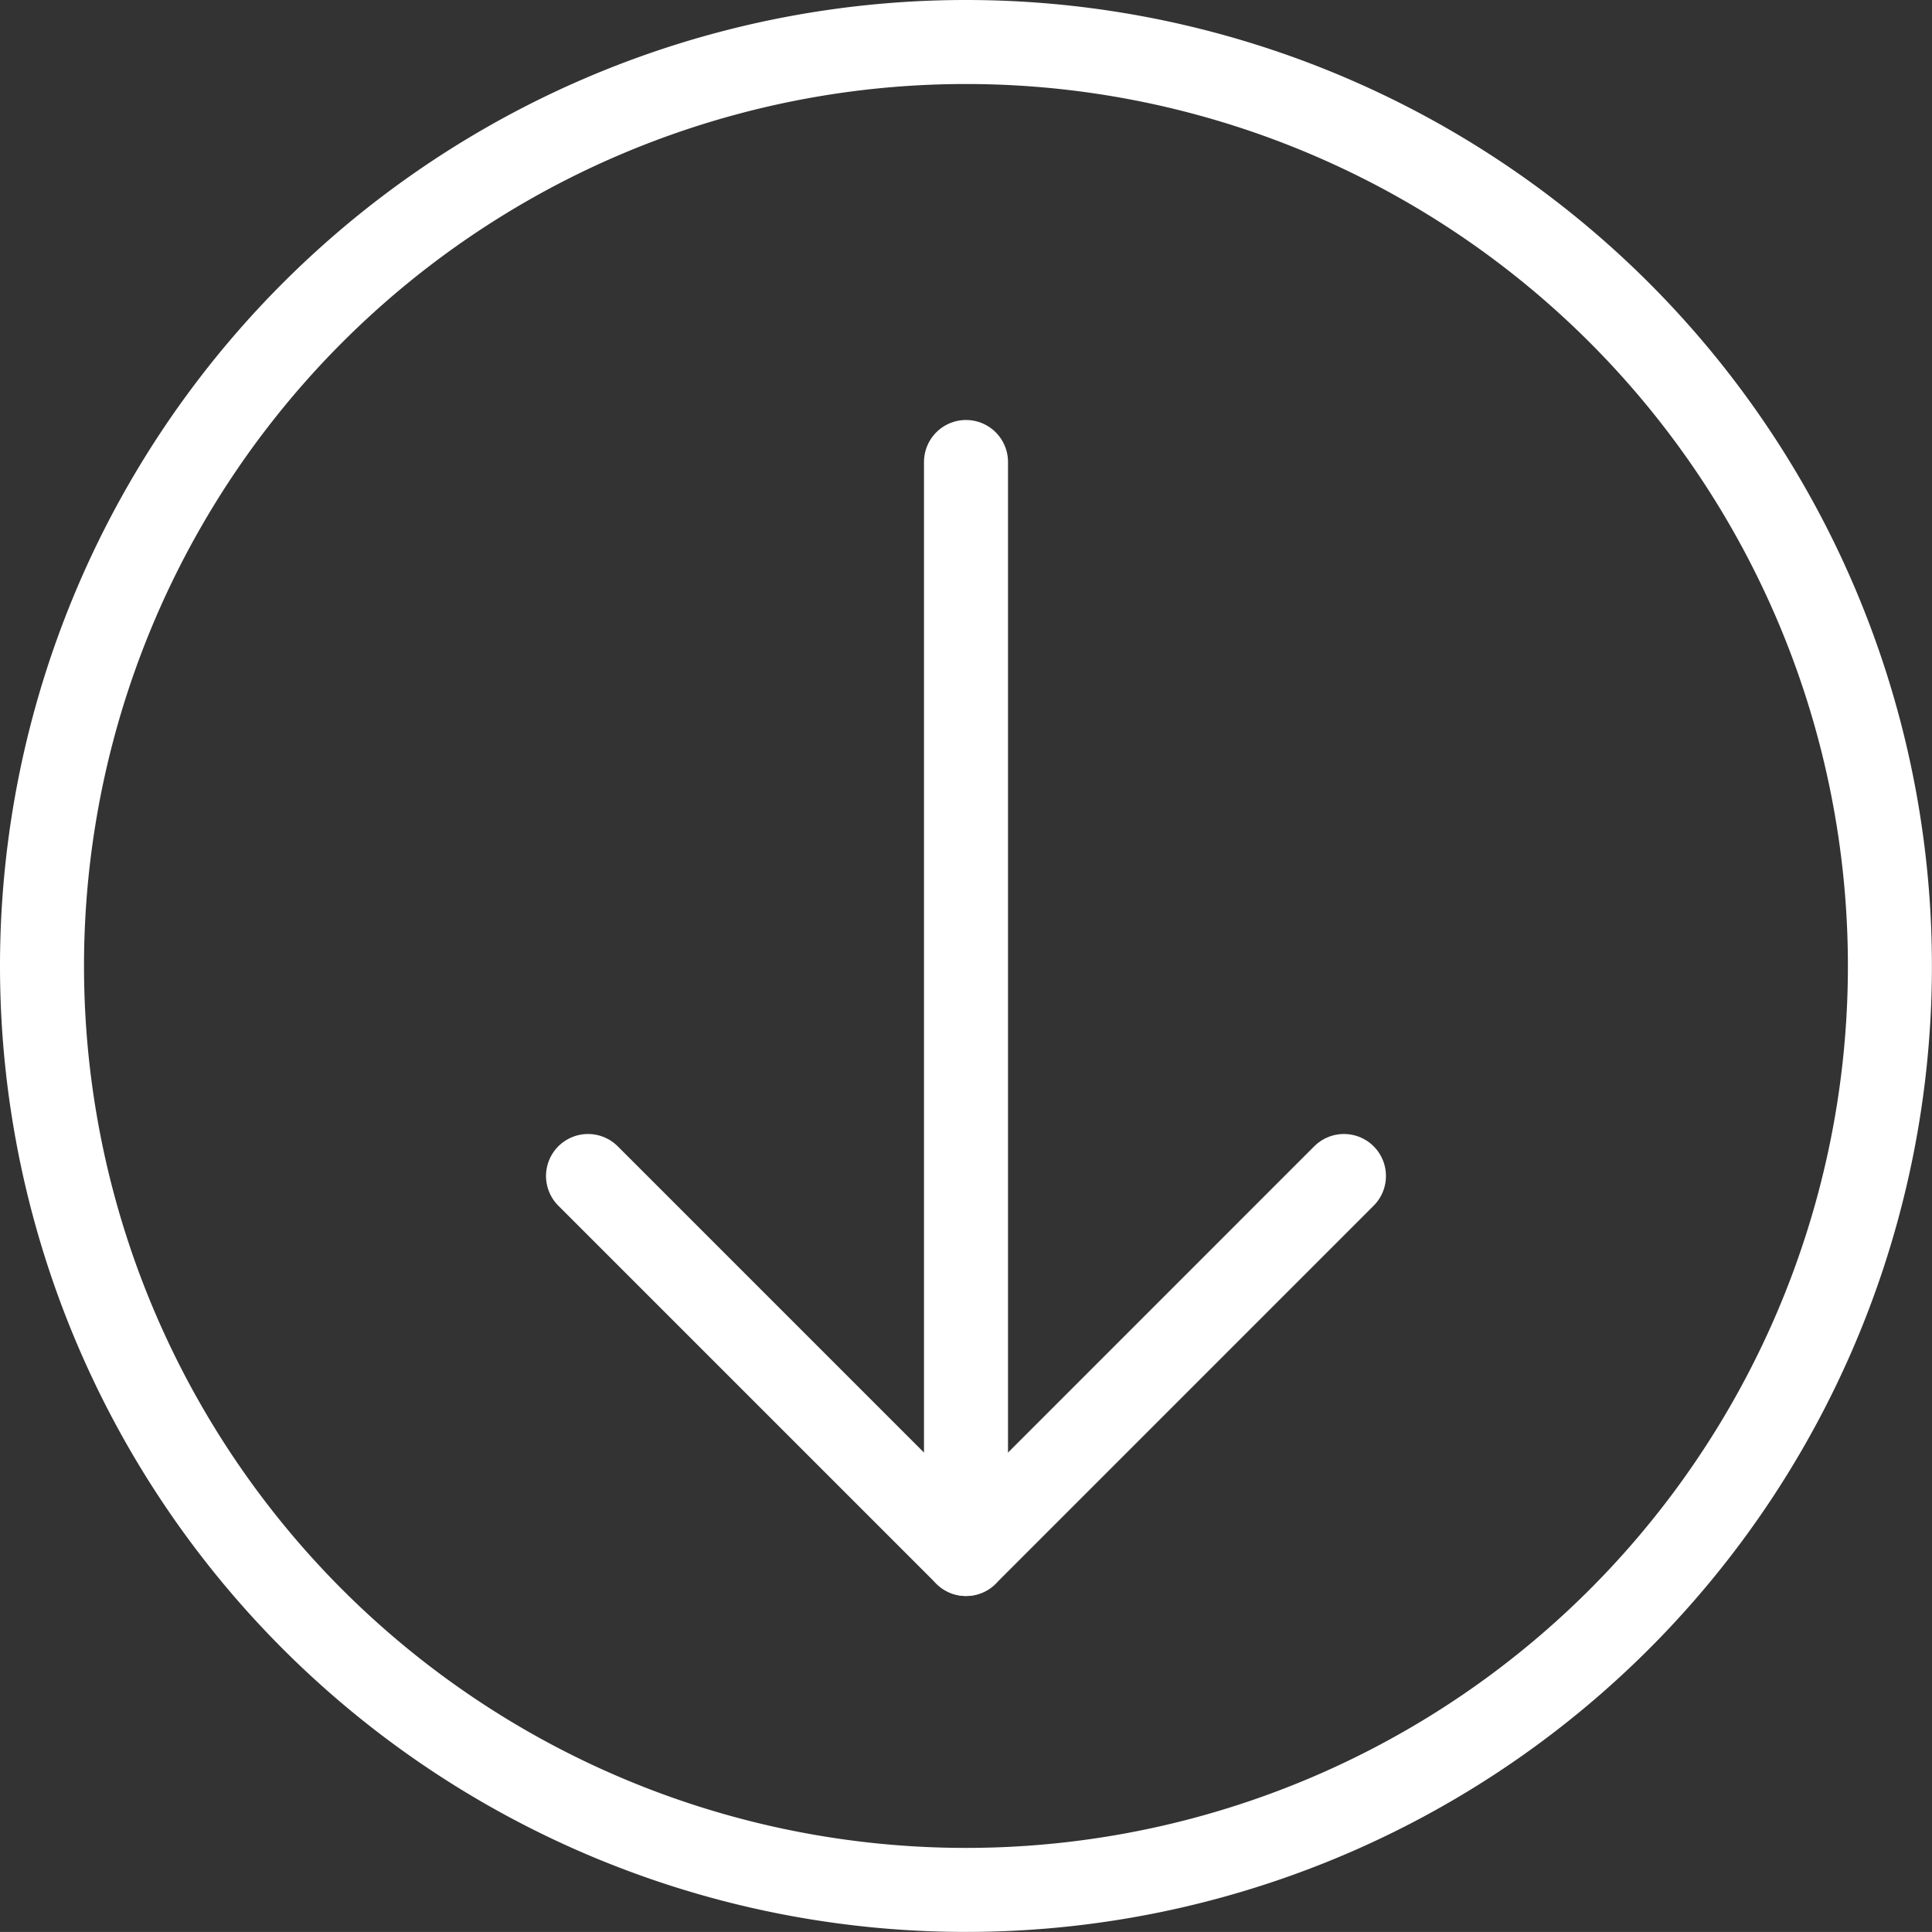
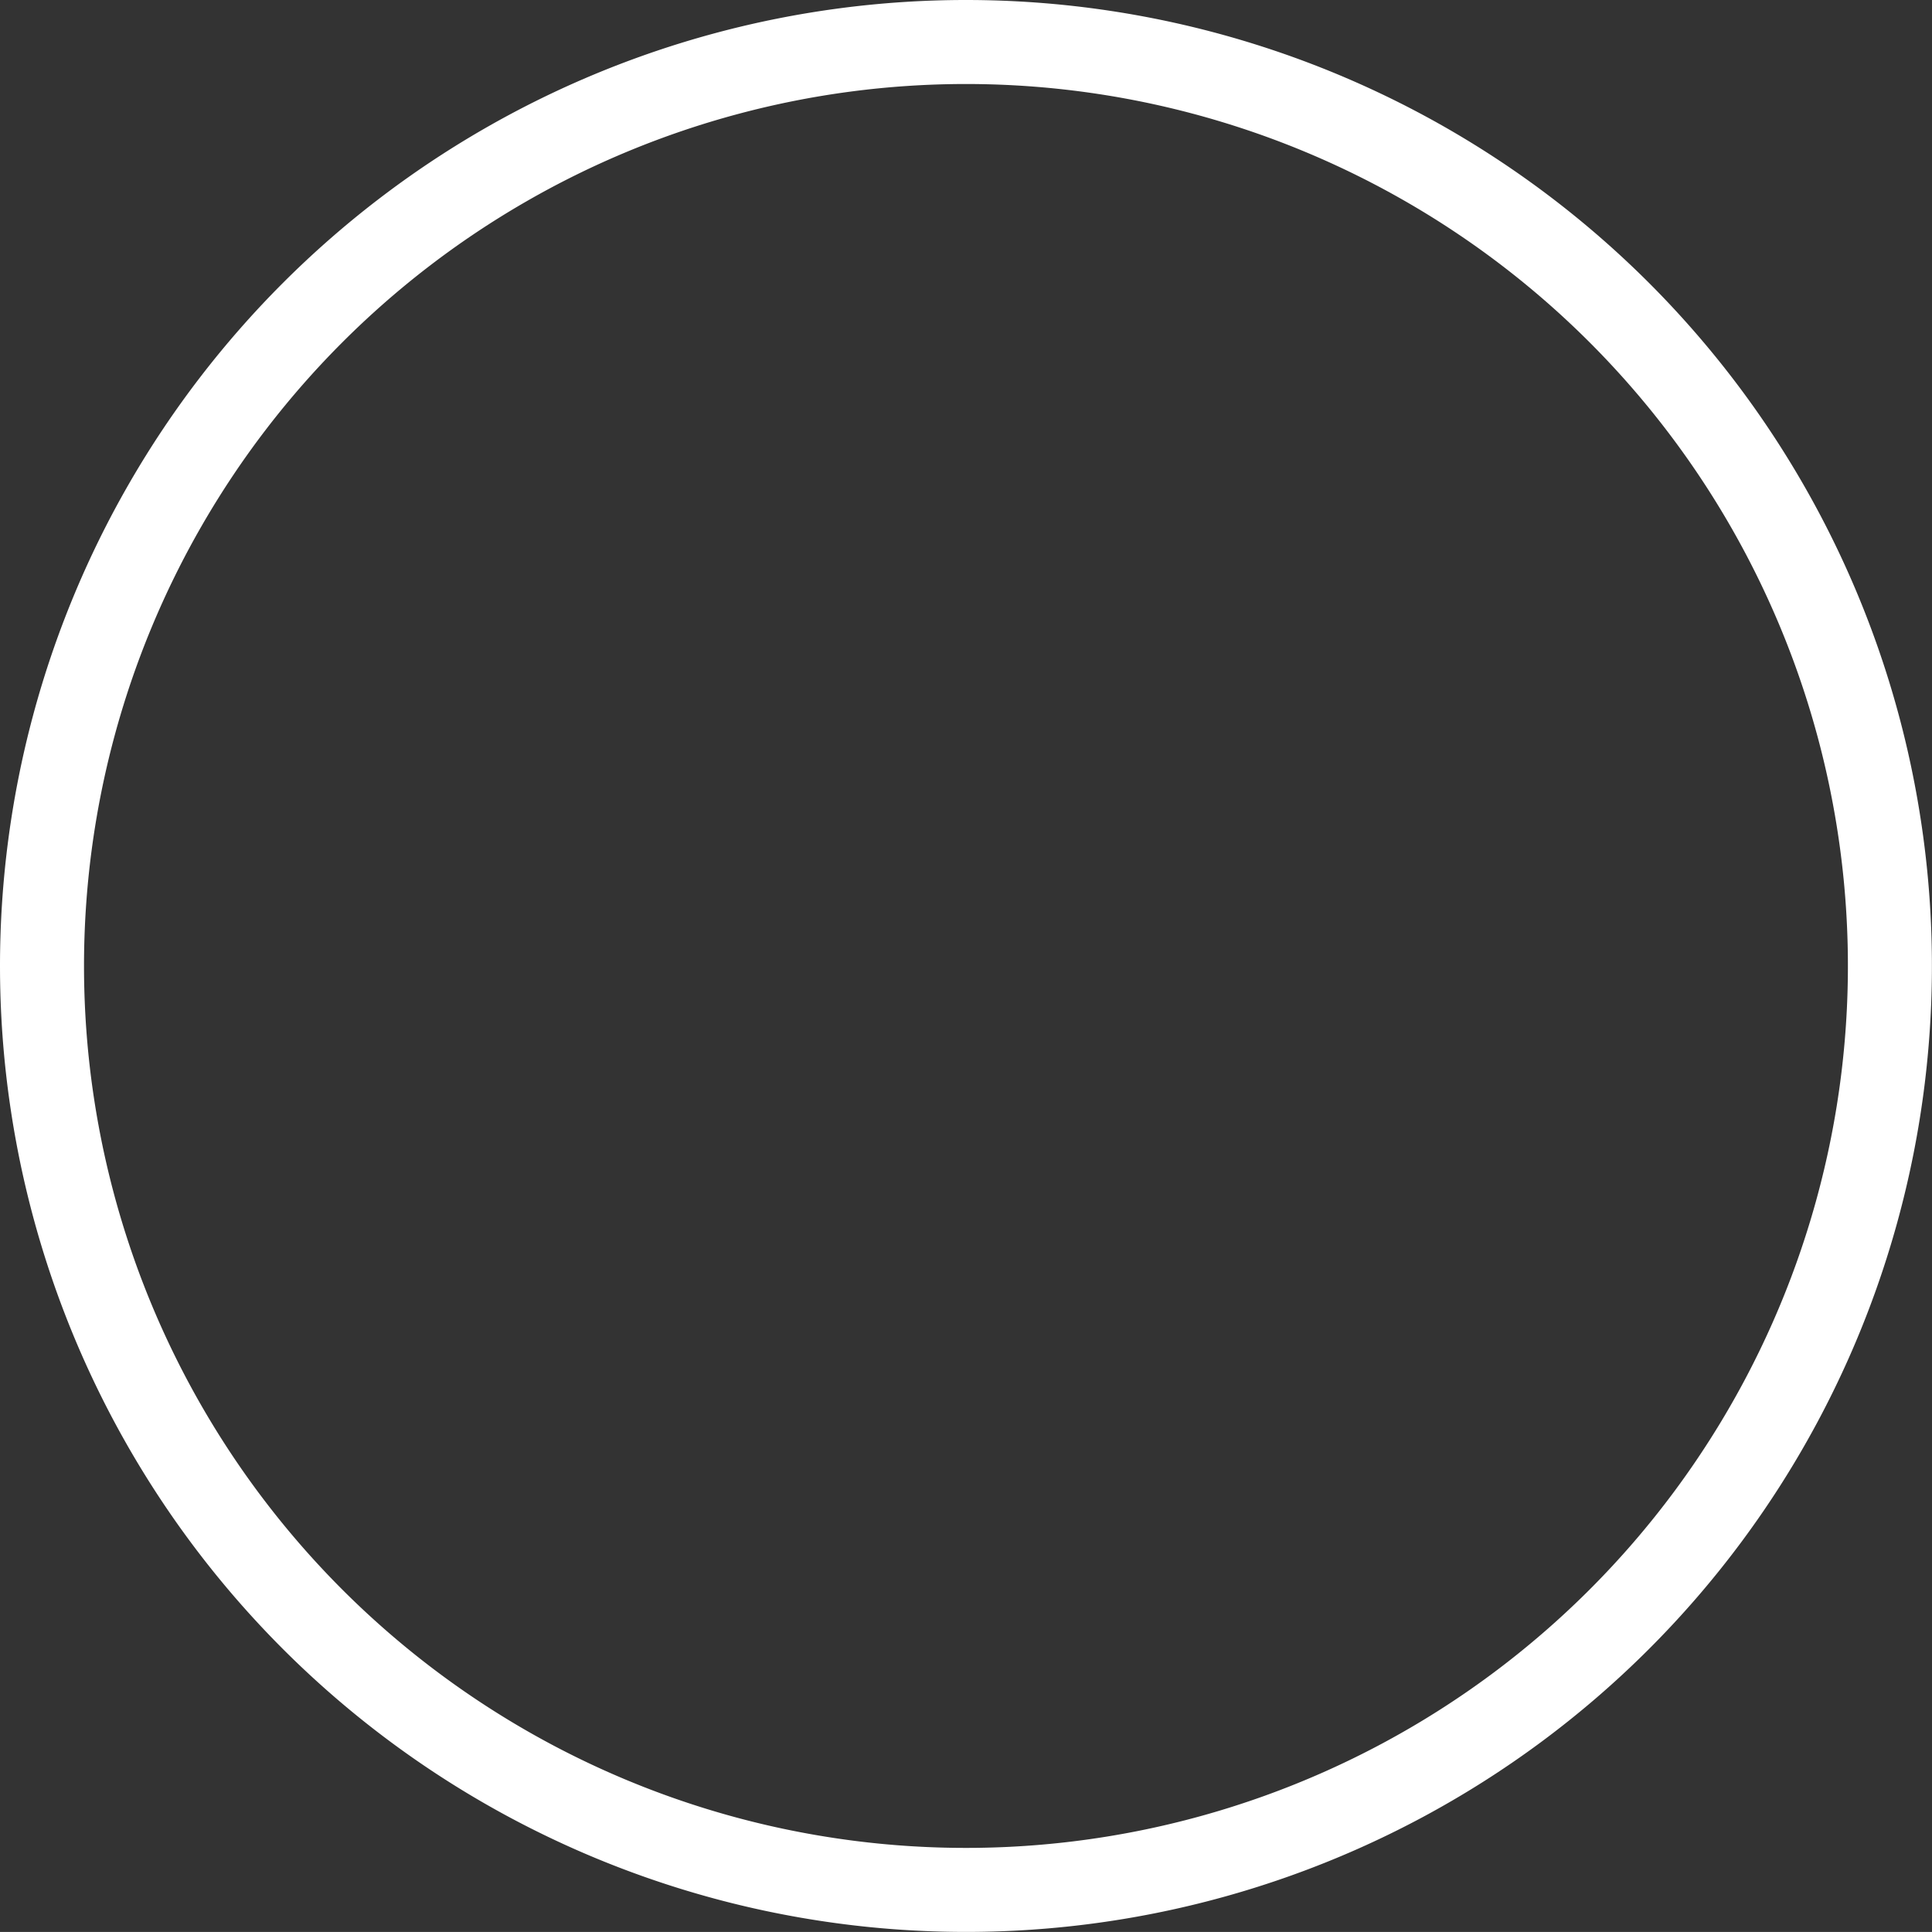
<svg xmlns="http://www.w3.org/2000/svg" width="52.248" height="52.246" viewBox="0 0 52.248 52.246">
  <rect x="0" y="0" width="52.248" height="52.246" fill="#333333" stroke="none" />
  <g id="Interface-Essential_Navigate_navigation-up-circle" data-name="Interface-Essential / Navigate / navigation-up-circle" transform="translate(-933.955 -8093.417)">
    <g id="Group_767" data-name="Group 767">
      <g id="navigation-up-circle">
        <path id="Oval_432" data-name="Oval 432" d="M960.079,8094.553a24.987,24.987,0,1,1-24.988,24.988A24.988,24.988,0,0,1,960.079,8094.553Z" fill="none" stroke="#ffffff" stroke-linecap="round" stroke-linejoin="round" stroke-width="2.272" />
-         <path id="Shape_3519" data-name="Shape 3519" d="M960.079,8105.911v29.531" fill="none" stroke="#ffffff" stroke-linecap="round" stroke-linejoin="round" stroke-width="2.272" />
-         <path id="Shape_3520" data-name="Shape 3520" d="M949.857,8125.22l10.222,10.222L970.3,8125.22" fill="none" stroke="#ffffff" stroke-linecap="round" stroke-linejoin="round" stroke-width="2.272" />
      </g>
    </g>
  </g>
</svg>